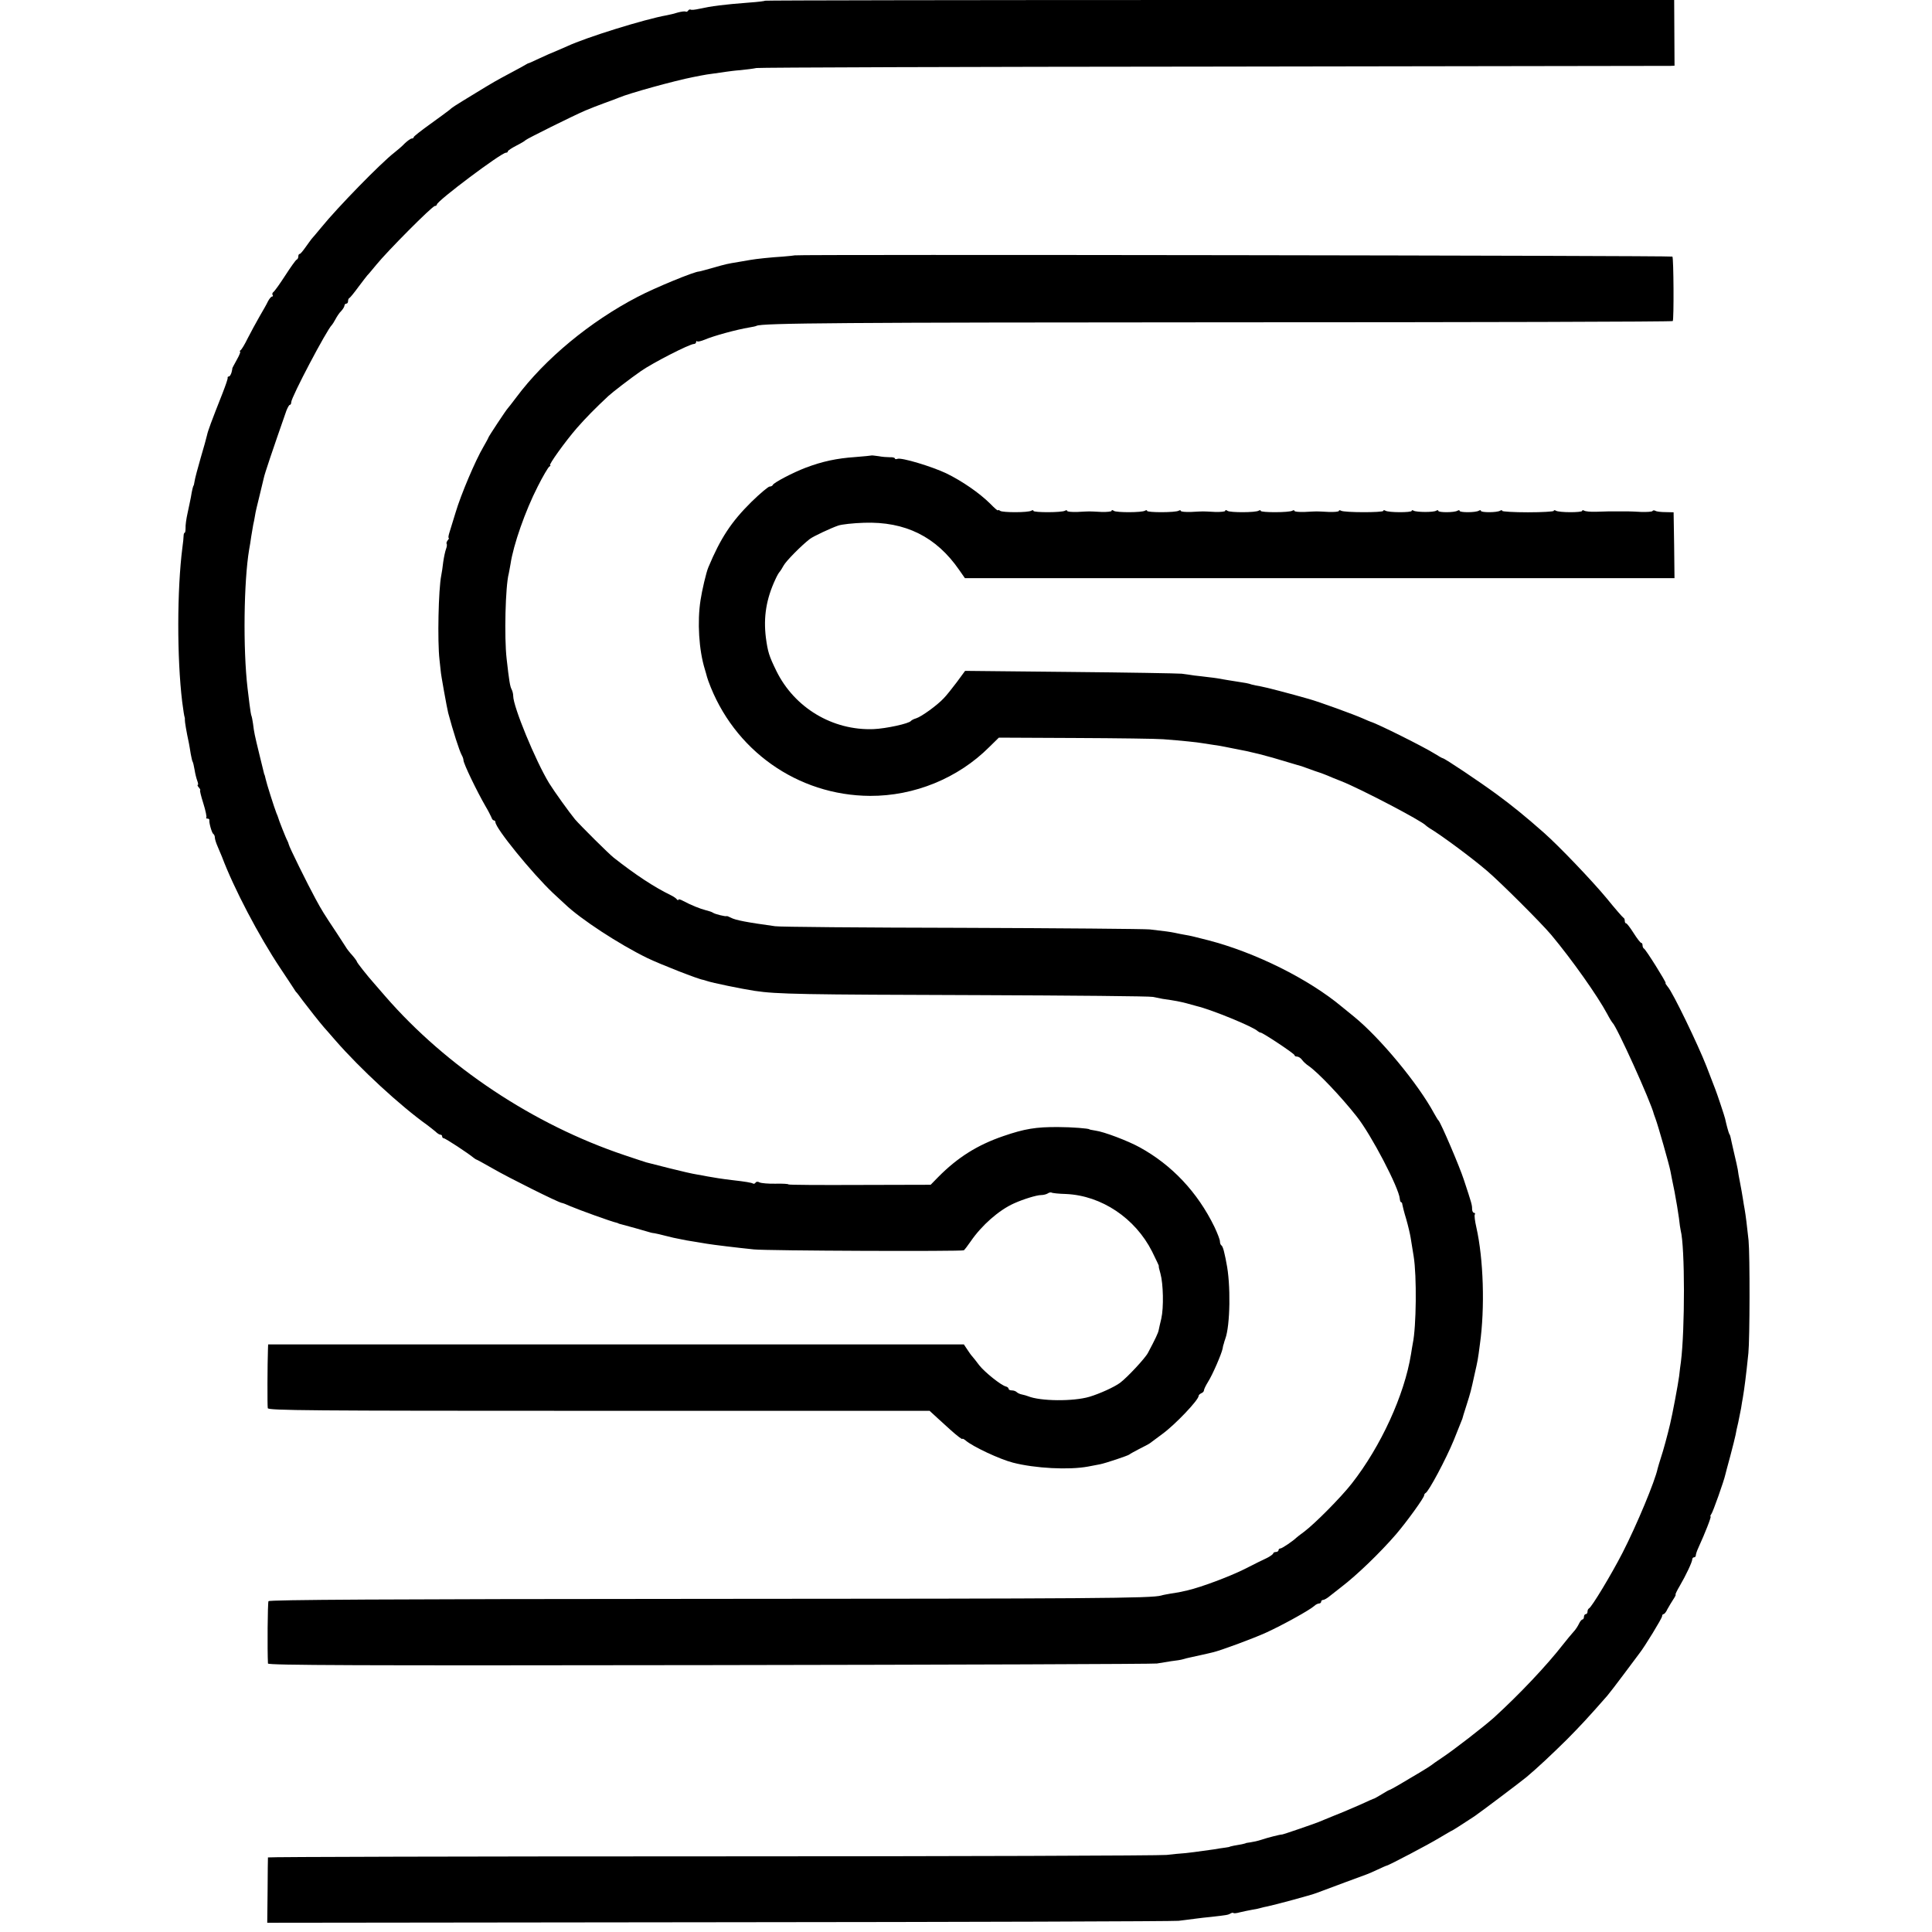
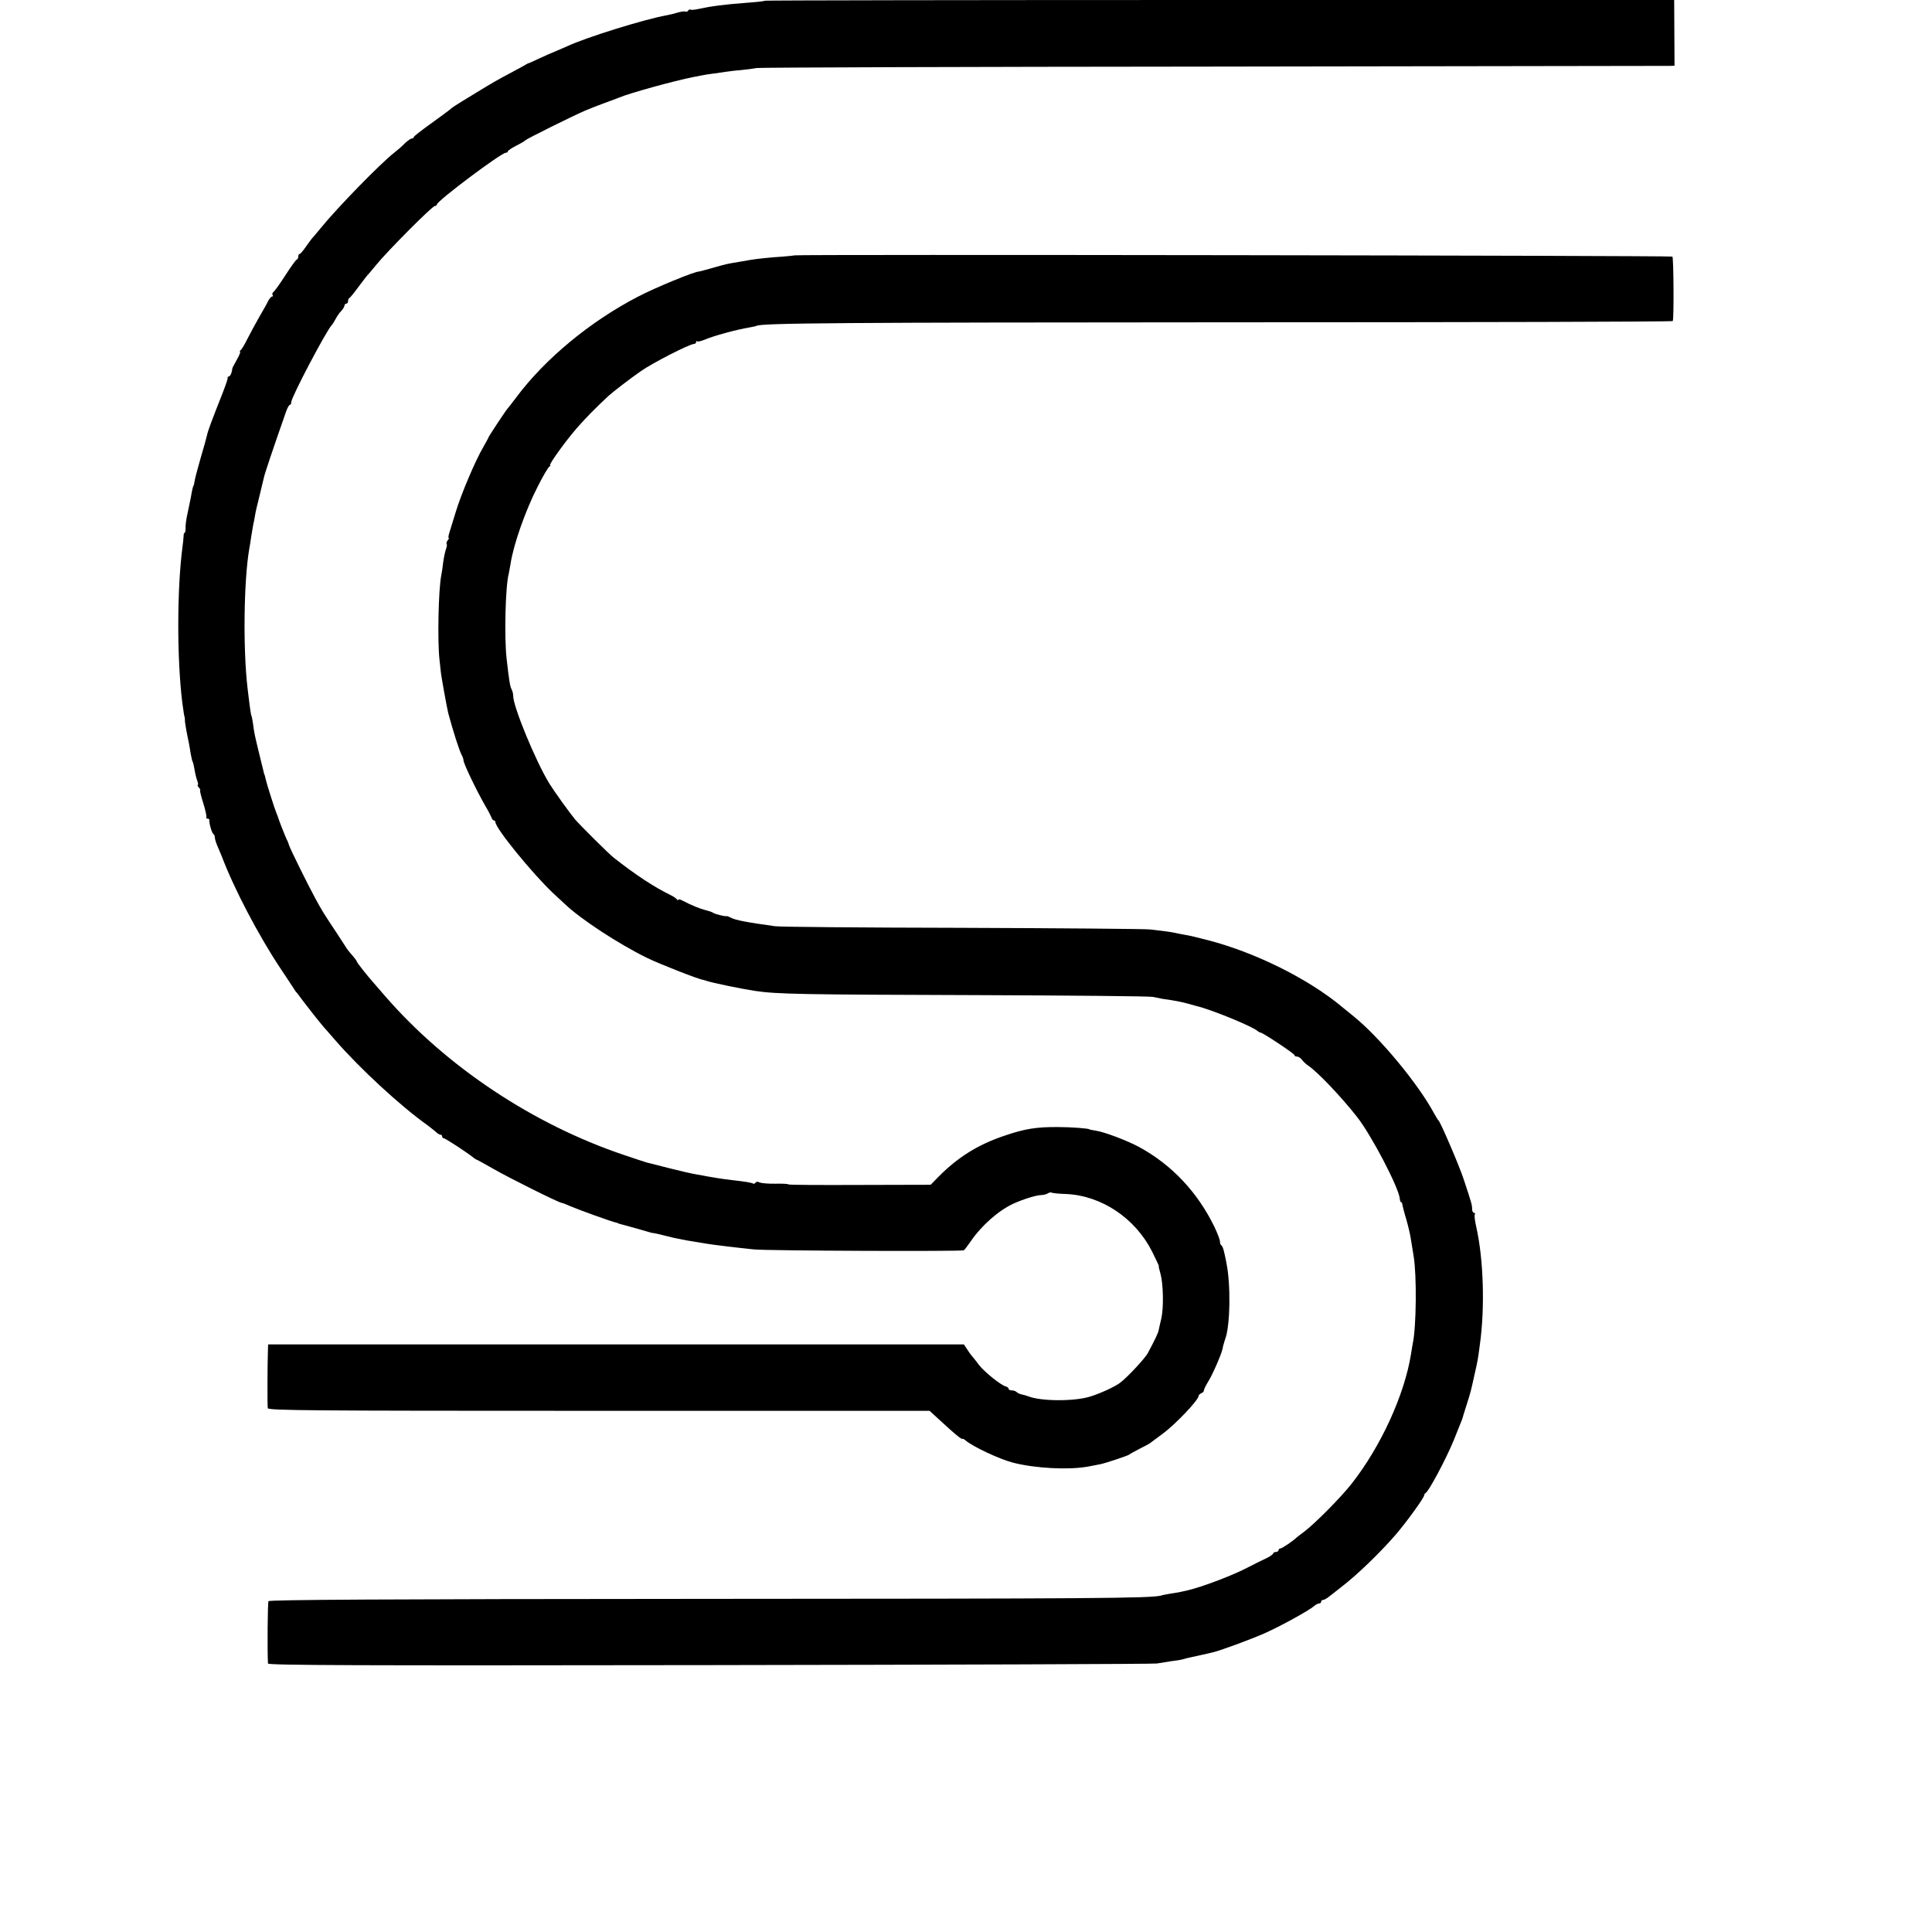
<svg xmlns="http://www.w3.org/2000/svg" version="1.0" width="1088pt" height="1088pt" viewBox="0 0 1088 1088" preserveAspectRatio="xMidYMid meet">
  <g transform="translate(0,1088) scale(0.1,-0.1)" fill="#000000" stroke="none">
    <path d="M4309 10876 c-2 -2 -40 -7 -84 -10 -155 -12 -216 -20 -289 -36 -22 -5 -43 -7 -47 -4 -4 2 -10 0 -14 -6 -4 -6 -10 -8 -14 -5 -5 2 -23 0 -42 -5 -19 -6 -47 -13 -64 -16 -125 -22 -455 -125 -560 -174 -19 -9 -95 -41 -105 -45 -3 -1 -27 -12 -55 -25 -27 -13 -52 -24 -55 -25 -3 0 -10 -3 -16 -7 -6 -4 -42 -24 -80 -44 -99 -53 -99 -53 -204 -117 -131 -80 -131 -80 -150 -97 -10 -8 -59 -44 -109 -80 -50 -36 -91 -68 -91 -72 0 -5 -5 -8 -11 -8 -6 0 -23 -12 -39 -27 -15 -16 -42 -39 -60 -53 -75 -58 -320 -309 -410 -420 -25 -30 -49 -59 -55 -65 -5 -7 -21 -28 -35 -48 -14 -20 -28 -37 -32 -37 -5 0 -8 -6 -8 -14 0 -8 -4 -16 -9 -18 -5 -1 -34 -42 -65 -90 -31 -48 -61 -90 -67 -93 -5 -4 -7 -11 -4 -16 4 -5 2 -9 -3 -9 -5 0 -15 -12 -23 -27 -7 -16 -30 -55 -49 -88 -19 -33 -48 -87 -65 -120 -16 -33 -34 -63 -40 -67 -5 -4 -7 -8 -3 -8 4 0 -4 -21 -19 -47 -15 -27 -26 -48 -25 -48 1 0 -1 -10 -4 -22 -4 -13 -10 -23 -15 -23 -5 0 -8 -3 -7 -7 2 -5 -12 -44 -29 -88 -64 -162 -82 -211 -87 -235 -3 -14 -19 -72 -36 -129 -16 -56 -32 -115 -34 -130 -2 -14 -5 -26 -6 -26 -2 0 -9 -26 -15 -65 -4 -19 -12 -60 -19 -91 -7 -31 -12 -68 -11 -83 0 -14 -2 -26 -5 -26 -3 0 -6 -8 -6 -17 0 -10 -3 -40 -7 -68 -30 -235 -31 -619 -1 -867 7 -53 11 -79 14 -88 1 -3 2 -9 1 -13 -1 -8 9 -69 23 -133 2 -12 7 -38 10 -59 4 -20 8 -41 11 -45 3 -4 7 -25 11 -46 3 -20 10 -48 15 -61 5 -13 6 -23 3 -23 -4 0 -1 -7 6 -15 7 -8 10 -15 7 -15 -3 0 5 -33 18 -74 13 -41 20 -77 17 -80 -3 -3 0 -6 6 -6 7 0 11 -3 11 -7 -3 -15 14 -74 22 -79 5 -3 9 -12 9 -21 0 -8 7 -31 16 -51 9 -21 19 -46 24 -57 67 -178 207 -445 329 -628 36 -55 71 -106 76 -115 6 -10 12 -19 16 -22 3 -3 18 -23 34 -45 28 -37 97 -125 120 -151 6 -6 34 -39 63 -72 140 -161 367 -370 517 -477 15 -11 36 -28 47 -37 10 -10 22 -18 28 -18 6 0 10 -4 10 -10 0 -5 4 -10 9 -10 9 0 140 -86 168 -110 7 -5 14 -10 16 -10 2 0 44 -23 93 -51 88 -51 365 -189 387 -193 7 -1 28 -9 47 -18 52 -22 231 -87 263 -94 4 -1 8 -2 10 -4 1 -1 9 -3 17 -5 27 -7 135 -37 150 -42 8 -3 24 -7 36 -8 11 -2 38 -8 60 -14 35 -9 51 -13 119 -26 11 -2 36 -6 55 -9 19 -3 46 -8 60 -10 35 -6 176 -23 265 -32 72 -8 1172 -12 1183 -5 4 3 22 26 39 51 61 89 158 175 243 213 53 24 128 47 153 47 12 0 29 4 37 9 8 6 18 7 22 5 4 -3 41 -7 82 -8 199 -9 389 -136 484 -324 22 -45 40 -82 38 -82 -2 0 2 -19 9 -42 16 -57 19 -191 5 -253 -7 -28 -13 -57 -15 -66 -3 -16 -19 -50 -60 -127 -15 -30 -117 -139 -157 -169 -32 -24 -116 -62 -173 -79 -92 -27 -276 -25 -345 3 -8 3 -24 8 -35 10 -11 2 -24 8 -29 13 -6 6 -18 10 -28 10 -10 0 -18 4 -18 9 0 5 -7 11 -15 13 -27 6 -119 80 -150 119 -16 22 -35 45 -41 52 -6 6 -18 24 -28 39 l-18 27 -1959 0 -1959 0 -1 -27 c-3 -80 -4 -319 -1 -332 3 -13 216 -15 1865 -15 l1862 0 49 -45 c28 -25 57 -52 66 -60 40 -36 70 -59 70 -53 0 3 8 -1 18 -9 39 -34 192 -106 267 -125 124 -32 314 -42 422 -22 26 5 57 11 68 13 31 6 159 49 165 55 3 3 28 17 55 31 28 14 55 28 60 32 6 5 37 28 70 52 73 53 205 192 205 215 0 5 7 11 15 15 8 3 15 10 15 16 0 6 10 27 23 48 26 41 76 157 82 187 2 11 4 22 6 25 1 3 3 10 4 15 2 6 4 12 5 15 28 74 32 309 6 430 -1 8 -6 32 -11 53 -4 20 -11 40 -16 43 -5 3 -9 13 -9 23 0 10 -14 46 -31 82 -95 195 -239 348 -421 448 -65 36 -202 88 -249 94 -19 3 -34 6 -34 7 0 5 -101 13 -175 13 -126 1 -191 -10 -310 -51 -146 -50 -257 -120 -366 -230 l-43 -44 -400 -1 c-221 -1 -401 0 -401 3 0 3 -33 5 -73 4 -39 -1 -80 3 -89 7 -10 6 -19 5 -23 -1 -4 -6 -10 -8 -15 -5 -8 5 -44 11 -115 19 -53 6 -115 16 -141 21 -12 3 -39 7 -60 11 -21 3 -91 19 -154 35 -63 16 -122 31 -130 33 -8 2 -64 21 -124 41 -512 172 -1001 497 -1346 894 -30 35 -60 69 -65 75 -35 39 -95 115 -95 120 0 3 -12 20 -26 36 -15 16 -32 38 -38 49 -6 10 -29 45 -50 77 -72 108 -85 129 -120 194 -43 79 -148 291 -150 305 -1 6 -5 15 -8 21 -6 9 -50 120 -53 134 -1 3 -4 12 -8 20 -12 30 -57 172 -61 193 -3 12 -5 23 -7 25 -1 1 -2 5 -3 10 -1 4 -12 50 -25 102 -28 115 -30 125 -36 174 -3 21 -7 41 -9 45 -2 3 -7 33 -11 66 -4 33 -9 74 -11 90 -26 222 -21 602 9 780 3 17 9 50 12 75 4 25 9 54 11 65 3 11 7 34 10 51 2 17 14 66 25 110 10 43 22 90 25 104 4 21 48 152 127 378 7 17 15 32 19 32 5 0 8 7 8 15 0 28 202 411 229 435 3 3 12 17 20 32 8 15 22 37 33 47 10 11 18 25 18 31 0 5 5 10 10 10 6 0 10 6 10 14 0 8 3 16 8 18 4 2 27 30 51 63 25 33 47 62 50 65 4 3 26 30 51 60 61 75 314 330 329 330 6 0 11 4 11 8 0 20 363 292 389 292 6 0 11 3 11 8 0 4 21 18 48 32 26 13 49 27 52 31 6 7 263 135 335 166 28 12 77 31 110 43 33 12 69 25 80 30 58 25 316 96 419 116 12 2 32 6 46 9 14 3 45 8 70 11 25 3 56 8 70 10 14 2 50 7 80 9 30 3 71 8 90 12 19 3 1180 7 2580 8 1400 2 2555 4 2568 4 l22 1 -1 185 -1 185 -2558 0 c-1406 0 -2559 -2 -2561 -4z" />
    <path d="M4476 9442 c-2 -1 -32 -4 -67 -7 -67 -4 -152 -13 -185 -19 -10 -2 -39 -7 -64 -11 -66 -11 -68 -11 -148 -34 -40 -11 -73 -20 -75 -20 -24 1 -248 -91 -347 -143 -267 -139 -521 -349 -682 -565 -24 -32 -46 -60 -49 -63 -7 -6 -109 -160 -109 -165 0 -2 -13 -26 -28 -52 -45 -76 -127 -270 -156 -368 -15 -49 -31 -102 -36 -117 -5 -16 -6 -28 -3 -28 3 0 0 -6 -6 -13 -6 -8 -8 -16 -6 -19 3 -3 2 -16 -3 -29 -5 -13 -12 -46 -16 -74 -3 -27 -8 -61 -11 -75 -16 -78 -22 -372 -10 -475 3 -27 6 -57 7 -65 0 -14 36 -213 42 -235 27 -101 62 -211 76 -237 6 -10 10 -23 10 -29 0 -19 76 -176 124 -259 15 -25 29 -53 33 -62 3 -10 9 -18 14 -18 5 0 9 -5 9 -10 0 -34 206 -287 324 -399 27 -25 57 -53 67 -62 87 -84 306 -227 464 -304 77 -37 292 -121 315 -123 3 -1 12 -3 20 -6 31 -11 198 -45 270 -56 126 -19 268 -21 1260 -24 525 -2 967 -6 982 -10 16 -3 40 -8 55 -11 77 -11 95 -15 135 -25 24 -7 50 -14 58 -16 84 -20 320 -117 343 -141 5 -4 12 -8 16 -8 12 0 191 -119 191 -127 0 -5 6 -8 14 -8 8 0 21 -8 28 -18 7 -10 24 -26 38 -35 52 -36 180 -170 270 -284 82 -103 238 -402 243 -464 1 -11 4 -19 7 -19 4 0 7 -6 7 -12 1 -7 10 -44 22 -83 11 -38 22 -86 25 -105 3 -19 11 -66 17 -105 18 -110 15 -397 -5 -491 -2 -12 -7 -39 -10 -60 -37 -230 -170 -520 -334 -729 -61 -78 -208 -226 -268 -271 -22 -16 -41 -31 -44 -34 -17 -17 -80 -60 -89 -60 -6 0 -11 -4 -11 -10 0 -5 -7 -10 -15 -10 -8 0 -15 -4 -15 -8 0 -4 -15 -15 -32 -24 -18 -8 -78 -38 -133 -66 -83 -41 -240 -100 -317 -118 -42 -10 -58 -13 -94 -18 -22 -4 -46 -8 -54 -11 -54 -16 -386 -18 -2578 -19 -1800 -1 -2445 -5 -2450 -13 -5 -8 -7 -277 -3 -351 1 -10 490 -12 2489 -9 1368 2 2501 6 2517 9 17 3 53 9 80 13 28 3 58 8 67 11 9 3 25 7 35 9 10 2 41 9 68 15 28 6 57 13 65 15 41 9 225 77 300 111 90 41 244 126 271 150 8 8 21 14 27 14 7 0 12 5 12 10 0 6 5 10 11 10 6 0 24 10 39 23 15 12 42 33 60 47 92 70 223 197 312 300 63 74 158 206 158 219 0 5 4 11 8 13 17 7 116 193 159 298 42 104 46 114 48 120 0 3 11 37 23 75 24 76 24 75 47 180 16 70 18 79 29 165 29 206 20 481 -20 658 -8 35 -12 67 -9 72 4 6 1 10 -4 10 -6 0 -11 10 -11 22 0 22 -2 30 -46 163 -24 75 -131 324 -143 335 -4 3 -14 21 -25 40 -90 167 -304 425 -450 544 -21 17 -53 43 -70 57 -187 156 -486 305 -752 374 -53 14 -111 28 -128 30 -17 3 -44 8 -61 12 -30 6 -46 8 -140 19 -27 3 -504 7 -1060 9 -555 1 -1028 5 -1050 9 -159 22 -223 34 -249 48 -11 6 -22 10 -24 9 -4 -4 -66 11 -77 19 -5 4 -23 10 -40 14 -32 8 -84 29 -127 52 -16 9 -28 12 -28 7 0 -4 -4 -3 -8 2 -4 6 -20 17 -37 25 -90 44 -193 111 -319 210 -27 21 -185 178 -218 216 -32 39 -117 157 -146 204 -76 125 -202 430 -202 491 0 11 -4 28 -9 37 -9 17 -14 48 -28 172 -14 120 -7 410 12 480 2 8 6 33 10 54 16 108 83 299 153 436 29 58 59 108 65 112 7 4 9 8 5 8 -11 0 85 134 151 210 51 58 103 111 177 180 23 21 121 97 183 140 64 45 274 153 299 153 6 0 12 5 12 10 0 6 3 8 6 5 3 -4 22 1 42 9 51 22 180 57 252 69 19 3 37 7 40 9 26 16 495 19 2660 20 1372 0 2497 3 2500 7 7 9 5 356 -2 363 -6 6 -4936 13 -4942 7z" />
-     <path d="M4908 8315 c-2 -1 -43 -5 -93 -9 -102 -7 -183 -24 -278 -60 -71 -27 -180 -84 -185 -97 -2 -5 -10 -9 -18 -9 -7 0 -54 -39 -103 -87 -113 -112 -173 -203 -242 -368 -12 -28 -36 -131 -44 -185 -19 -122 -9 -281 24 -388 5 -18 10 -33 10 -35 0 -1 4 -15 10 -32 141 -389 502 -645 911 -647 249 -1 495 99 671 275 l54 53 430 -2 c237 -1 460 -4 496 -7 104 -8 192 -17 219 -22 14 -2 43 -7 65 -10 23 -3 52 -8 65 -11 14 -3 36 -7 50 -10 94 -17 178 -38 305 -77 39 -11 72 -22 75 -22 3 -1 14 -5 25 -9 11 -4 34 -12 50 -18 37 -12 61 -21 100 -38 17 -7 39 -16 50 -20 100 -39 455 -224 475 -249 3 -3 13 -10 22 -16 58 -34 232 -162 322 -239 73 -62 305 -293 362 -361 117 -140 261 -344 315 -445 13 -25 27 -47 30 -50 22 -17 216 -445 233 -515 2 -5 6 -17 9 -25 14 -37 77 -258 84 -295 2 -11 12 -63 23 -115 10 -52 21 -120 25 -150 3 -30 8 -62 10 -70 24 -94 24 -558 1 -740 -2 -14 -7 -50 -10 -80 -6 -46 -38 -217 -51 -270 -14 -60 -39 -152 -52 -190 -8 -25 -16 -52 -18 -60 -14 -69 -117 -317 -198 -475 -61 -119 -174 -307 -189 -313 -4 -2 -8 -10 -8 -18 0 -8 -4 -14 -10 -14 -5 0 -10 -7 -10 -15 0 -8 -4 -15 -8 -15 -5 0 -14 -11 -20 -24 -6 -13 -20 -35 -32 -47 -12 -13 -37 -44 -57 -69 -95 -122 -248 -283 -388 -411 -58 -52 -231 -186 -295 -228 -30 -20 -57 -39 -60 -42 -3 -3 -32 -21 -65 -41 -33 -19 -84 -50 -113 -67 -29 -17 -55 -31 -57 -31 -3 0 -22 -11 -43 -24 -20 -12 -39 -23 -42 -24 -3 0 -39 -16 -80 -35 -41 -18 -106 -46 -145 -61 -38 -16 -79 -32 -90 -37 -30 -12 -199 -70 -205 -70 -8 1 -83 -18 -118 -30 -18 -6 -45 -12 -60 -14 -15 -2 -27 -4 -27 -5 0 -1 -10 -3 -22 -6 -13 -2 -33 -6 -45 -8 -13 -3 -23 -5 -23 -6 0 -1 -12 -3 -26 -5 -15 -2 -44 -6 -65 -10 -60 -9 -167 -23 -184 -23 -8 0 -44 -4 -80 -8 -36 -4 -1189 -8 -2562 -8 -1374 0 -2498 -3 -2499 -6 0 -3 -2 -87 -2 -187 l-2 -181 2540 3 c1397 1 2563 5 2592 8 28 3 71 9 95 12 24 3 63 8 88 10 88 10 96 11 109 19 7 4 15 6 17 3 3 -3 20 -1 37 4 18 4 48 11 67 14 19 3 43 8 52 11 9 3 25 6 35 8 43 9 248 64 278 76 55 21 271 101 280 104 6 2 33 13 60 26 28 13 52 24 55 24 16 4 237 120 294 155 38 22 69 41 71 41 3 0 62 38 129 82 31 21 262 195 292 220 62 52 143 128 229 213 78 79 118 122 226 245 12 14 55 70 96 125 41 55 80 107 86 115 28 35 127 197 127 208 0 7 4 12 8 12 5 0 15 12 22 28 8 15 23 39 33 55 10 15 16 27 13 27 -3 0 8 23 24 50 34 58 70 134 70 149 0 6 5 11 10 11 6 0 10 5 10 11 0 6 6 25 14 42 38 83 75 177 69 177 -3 0 -1 6 4 13 9 10 72 189 79 222 1 6 14 53 28 105 14 52 27 106 30 120 2 14 9 45 15 70 5 25 12 61 16 80 3 19 7 46 10 60 8 47 18 122 31 250 8 78 9 552 1 635 -9 84 -16 141 -22 175 -3 14 -7 41 -10 60 -3 19 -10 60 -16 90 -6 30 -12 64 -13 75 -2 11 -11 53 -21 94 -9 40 -18 78 -19 85 -1 6 -4 16 -8 21 -4 8 -16 52 -23 85 -2 11 -47 146 -55 165 -4 11 -27 70 -50 130 -48 123 -191 419 -218 448 -9 11 -15 20 -12 21 6 1 -112 190 -122 194 -4 2 -8 10 -8 18 0 8 -3 14 -7 14 -5 0 -24 25 -43 55 -19 30 -38 55 -42 55 -5 0 -8 6 -8 14 0 8 -3 16 -8 18 -4 2 -46 50 -93 108 -82 99 -266 292 -354 370 -103 91 -178 152 -265 216 -98 72 -295 204 -305 204 -3 0 -24 12 -48 27 -57 36 -319 167 -357 178 -3 1 -23 9 -45 19 -52 23 -247 94 -305 110 -108 31 -247 67 -272 71 -15 2 -37 7 -49 10 -20 7 -32 9 -104 20 -16 2 -41 7 -55 9 -14 3 -50 9 -80 12 -30 4 -68 8 -85 10 -16 3 -48 7 -70 10 -22 2 -305 7 -630 10 l-590 6 -47 -64 c-26 -34 -58 -75 -73 -90 -37 -40 -126 -104 -155 -113 -14 -4 -27 -11 -30 -15 -11 -15 -140 -43 -210 -46 -231 -9 -446 120 -548 328 -41 84 -48 106 -59 188 -14 115 2 217 54 328 9 20 20 39 24 42 3 3 13 19 22 35 13 25 101 114 148 150 20 15 118 61 159 75 19 7 85 14 145 16 233 8 407 -78 537 -266 l32 -46 1998 0 1998 0 -2 186 -3 185 -45 1 c-25 0 -51 3 -57 7 -7 4 -14 4 -17 -1 -2 -4 -31 -6 -63 -5 -32 2 -64 3 -70 3 -13 0 -91 0 -118 0 -8 0 -39 -1 -68 -2 -30 -1 -59 2 -65 6 -7 4 -12 4 -12 -1 0 -10 -131 -10 -148 1 -6 4 -12 4 -12 -1 0 -4 -65 -8 -145 -8 -80 0 -145 4 -145 8 0 5 -5 5 -12 1 -17 -11 -108 -11 -108 -1 0 5 -5 5 -12 1 -17 -11 -108 -11 -108 -1 0 5 -5 5 -12 1 -17 -11 -108 -11 -108 -1 0 5 -5 5 -12 1 -15 -10 -111 -9 -127 0 -6 4 -11 4 -11 -1 0 -10 -131 -10 -148 1 -6 4 -12 4 -12 -1 0 -10 -221 -10 -238 1 -6 4 -12 3 -12 -1 0 -5 -26 -7 -57 -6 -32 2 -62 3 -68 3 -5 0 -36 -1 -67 -3 -32 -1 -58 1 -58 6 0 4 -6 5 -12 1 -17 -11 -178 -11 -178 -1 0 5 -5 5 -12 1 -17 -11 -161 -11 -175 -1 -8 6 -13 6 -13 0 0 -4 -26 -7 -57 -6 -32 2 -62 3 -68 3 -5 0 -36 -1 -67 -3 -32 -1 -58 1 -58 6 0 4 -6 5 -12 1 -17 -11 -178 -11 -178 -1 0 5 -5 5 -12 1 -17 -11 -161 -11 -175 -1 -8 6 -13 6 -13 0 0 -4 -26 -7 -57 -6 -32 2 -62 3 -68 3 -5 0 -36 -1 -67 -3 -32 -1 -58 1 -58 6 0 4 -6 5 -12 1 -17 -11 -178 -11 -178 -1 0 5 -5 5 -12 1 -17 -11 -161 -11 -175 -1 -7 5 -13 7 -13 3 0 -4 -20 13 -44 38 -61 60 -156 126 -246 170 -82 39 -254 91 -276 82 -8 -3 -14 -2 -14 2 0 4 -12 8 -27 7 -16 0 -45 2 -65 6 -21 3 -39 5 -40 4z" />
  </g>
</svg>